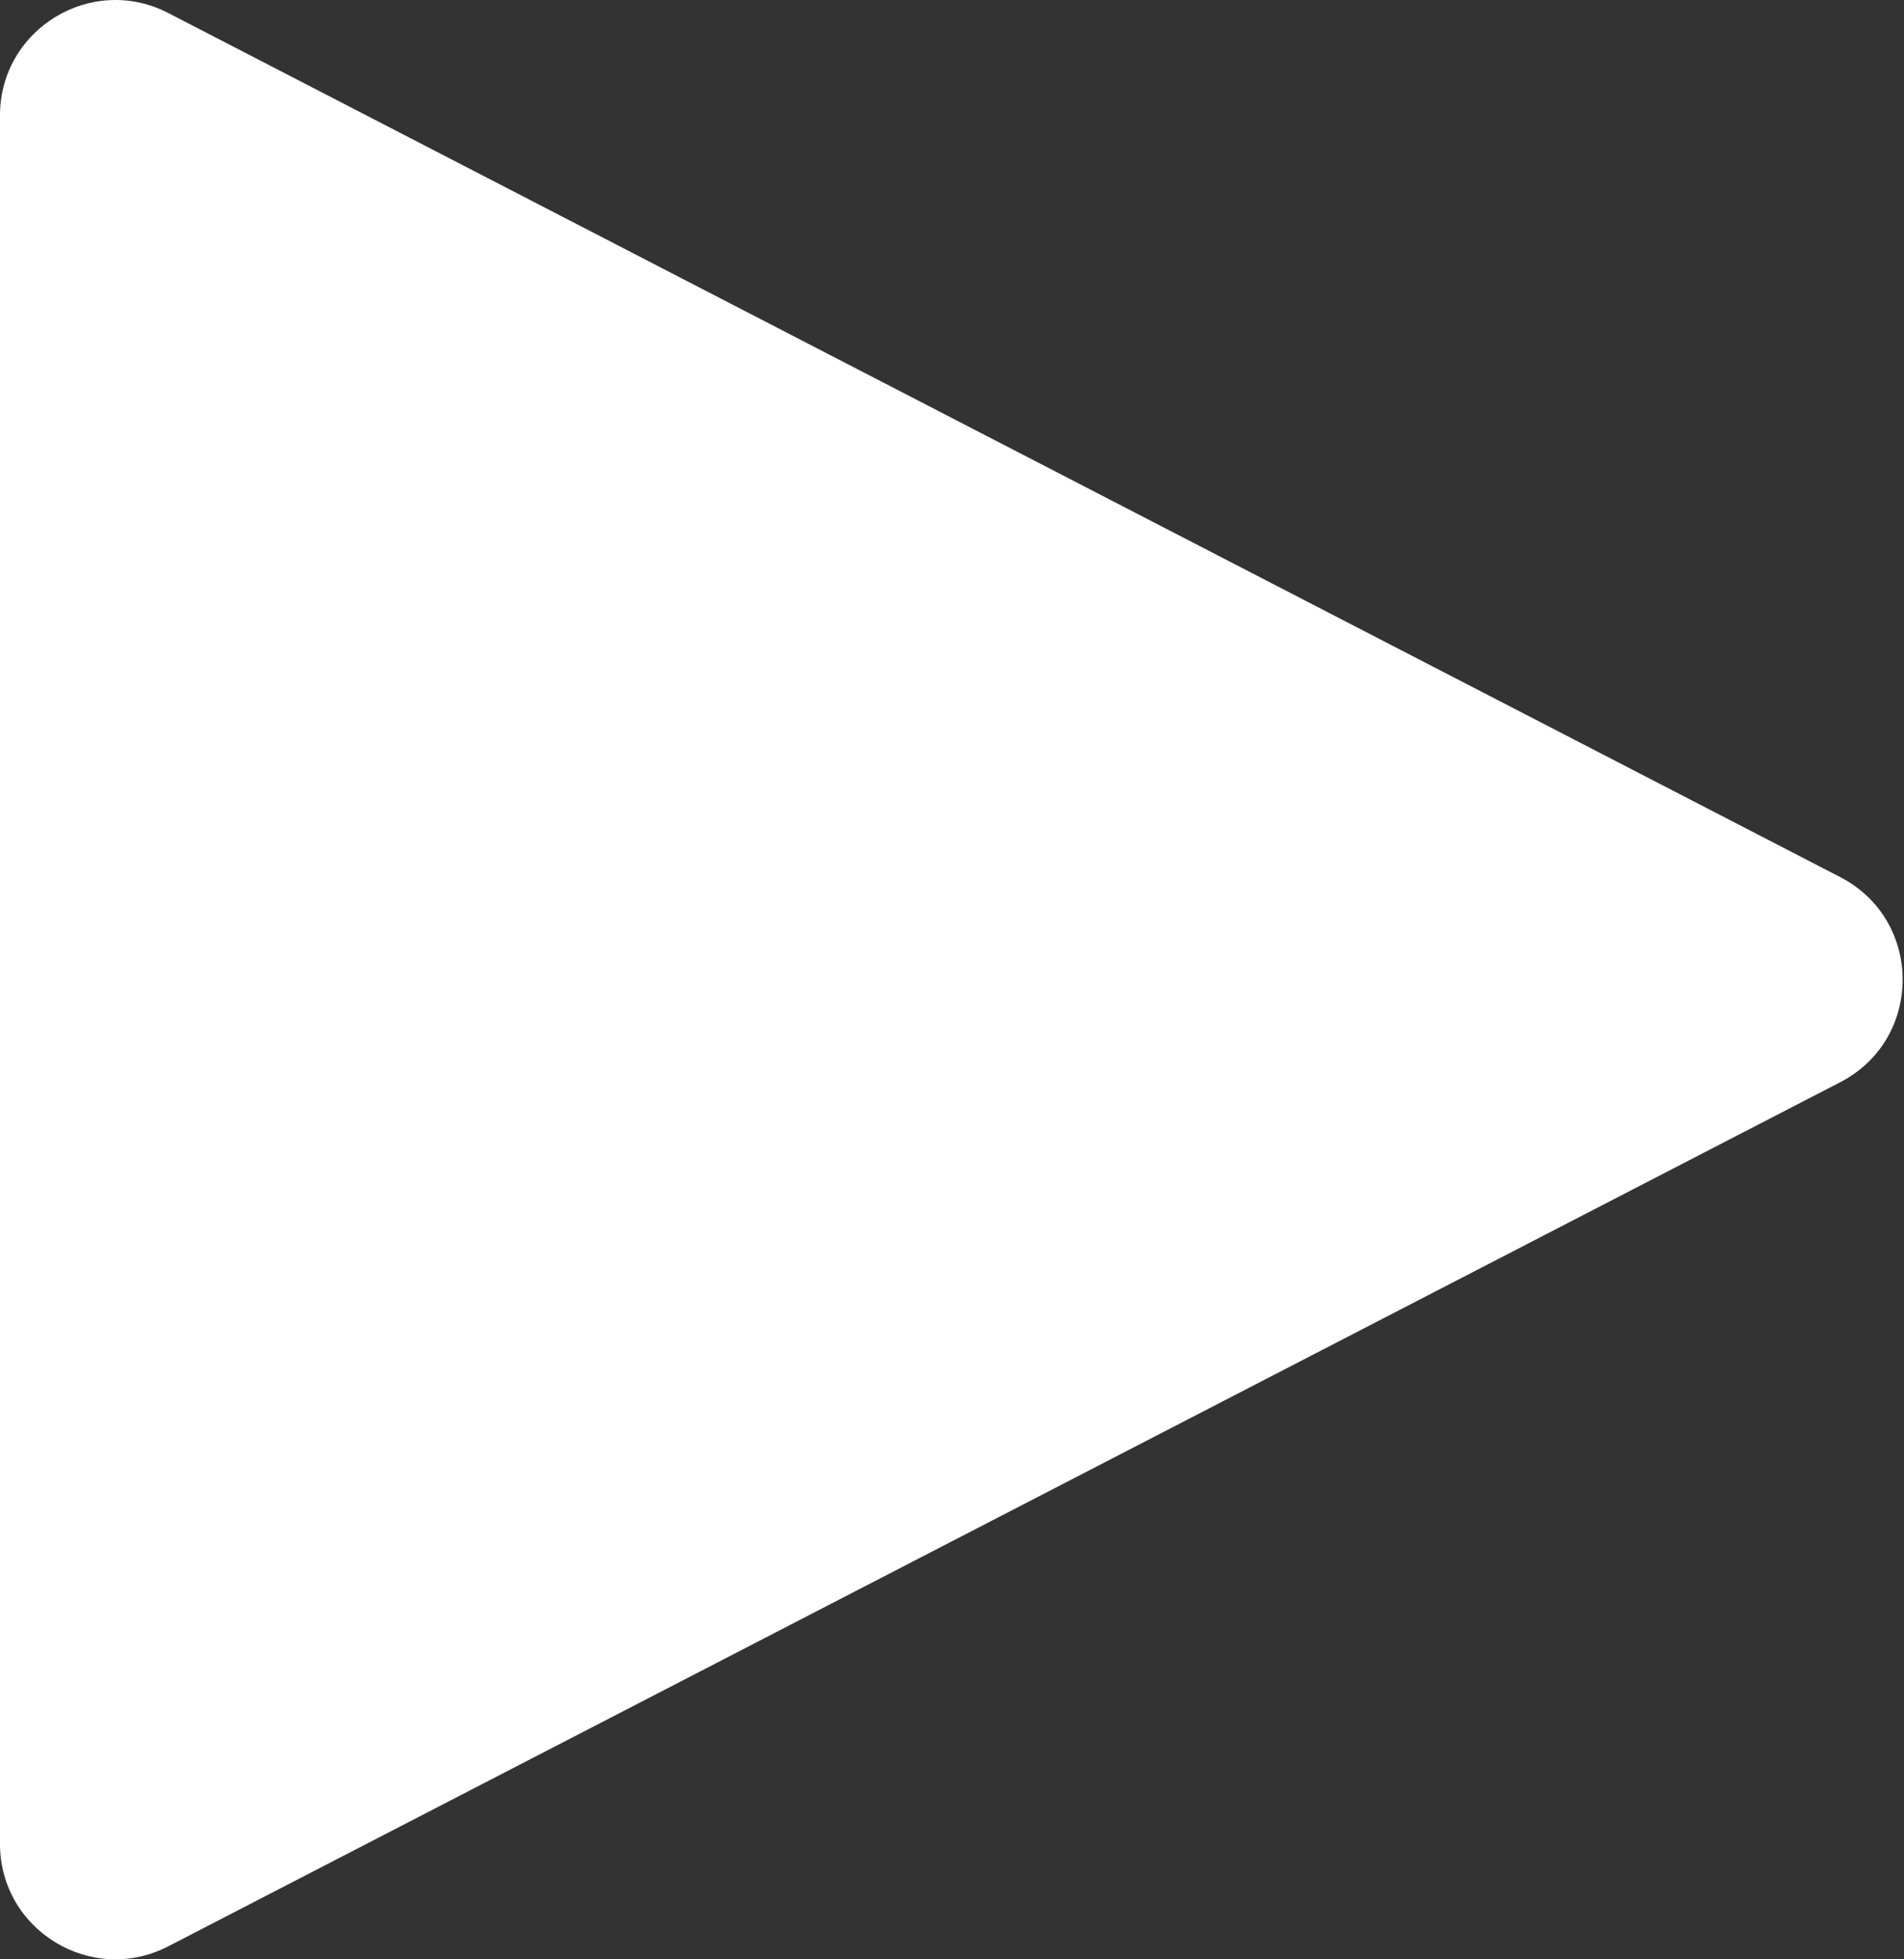
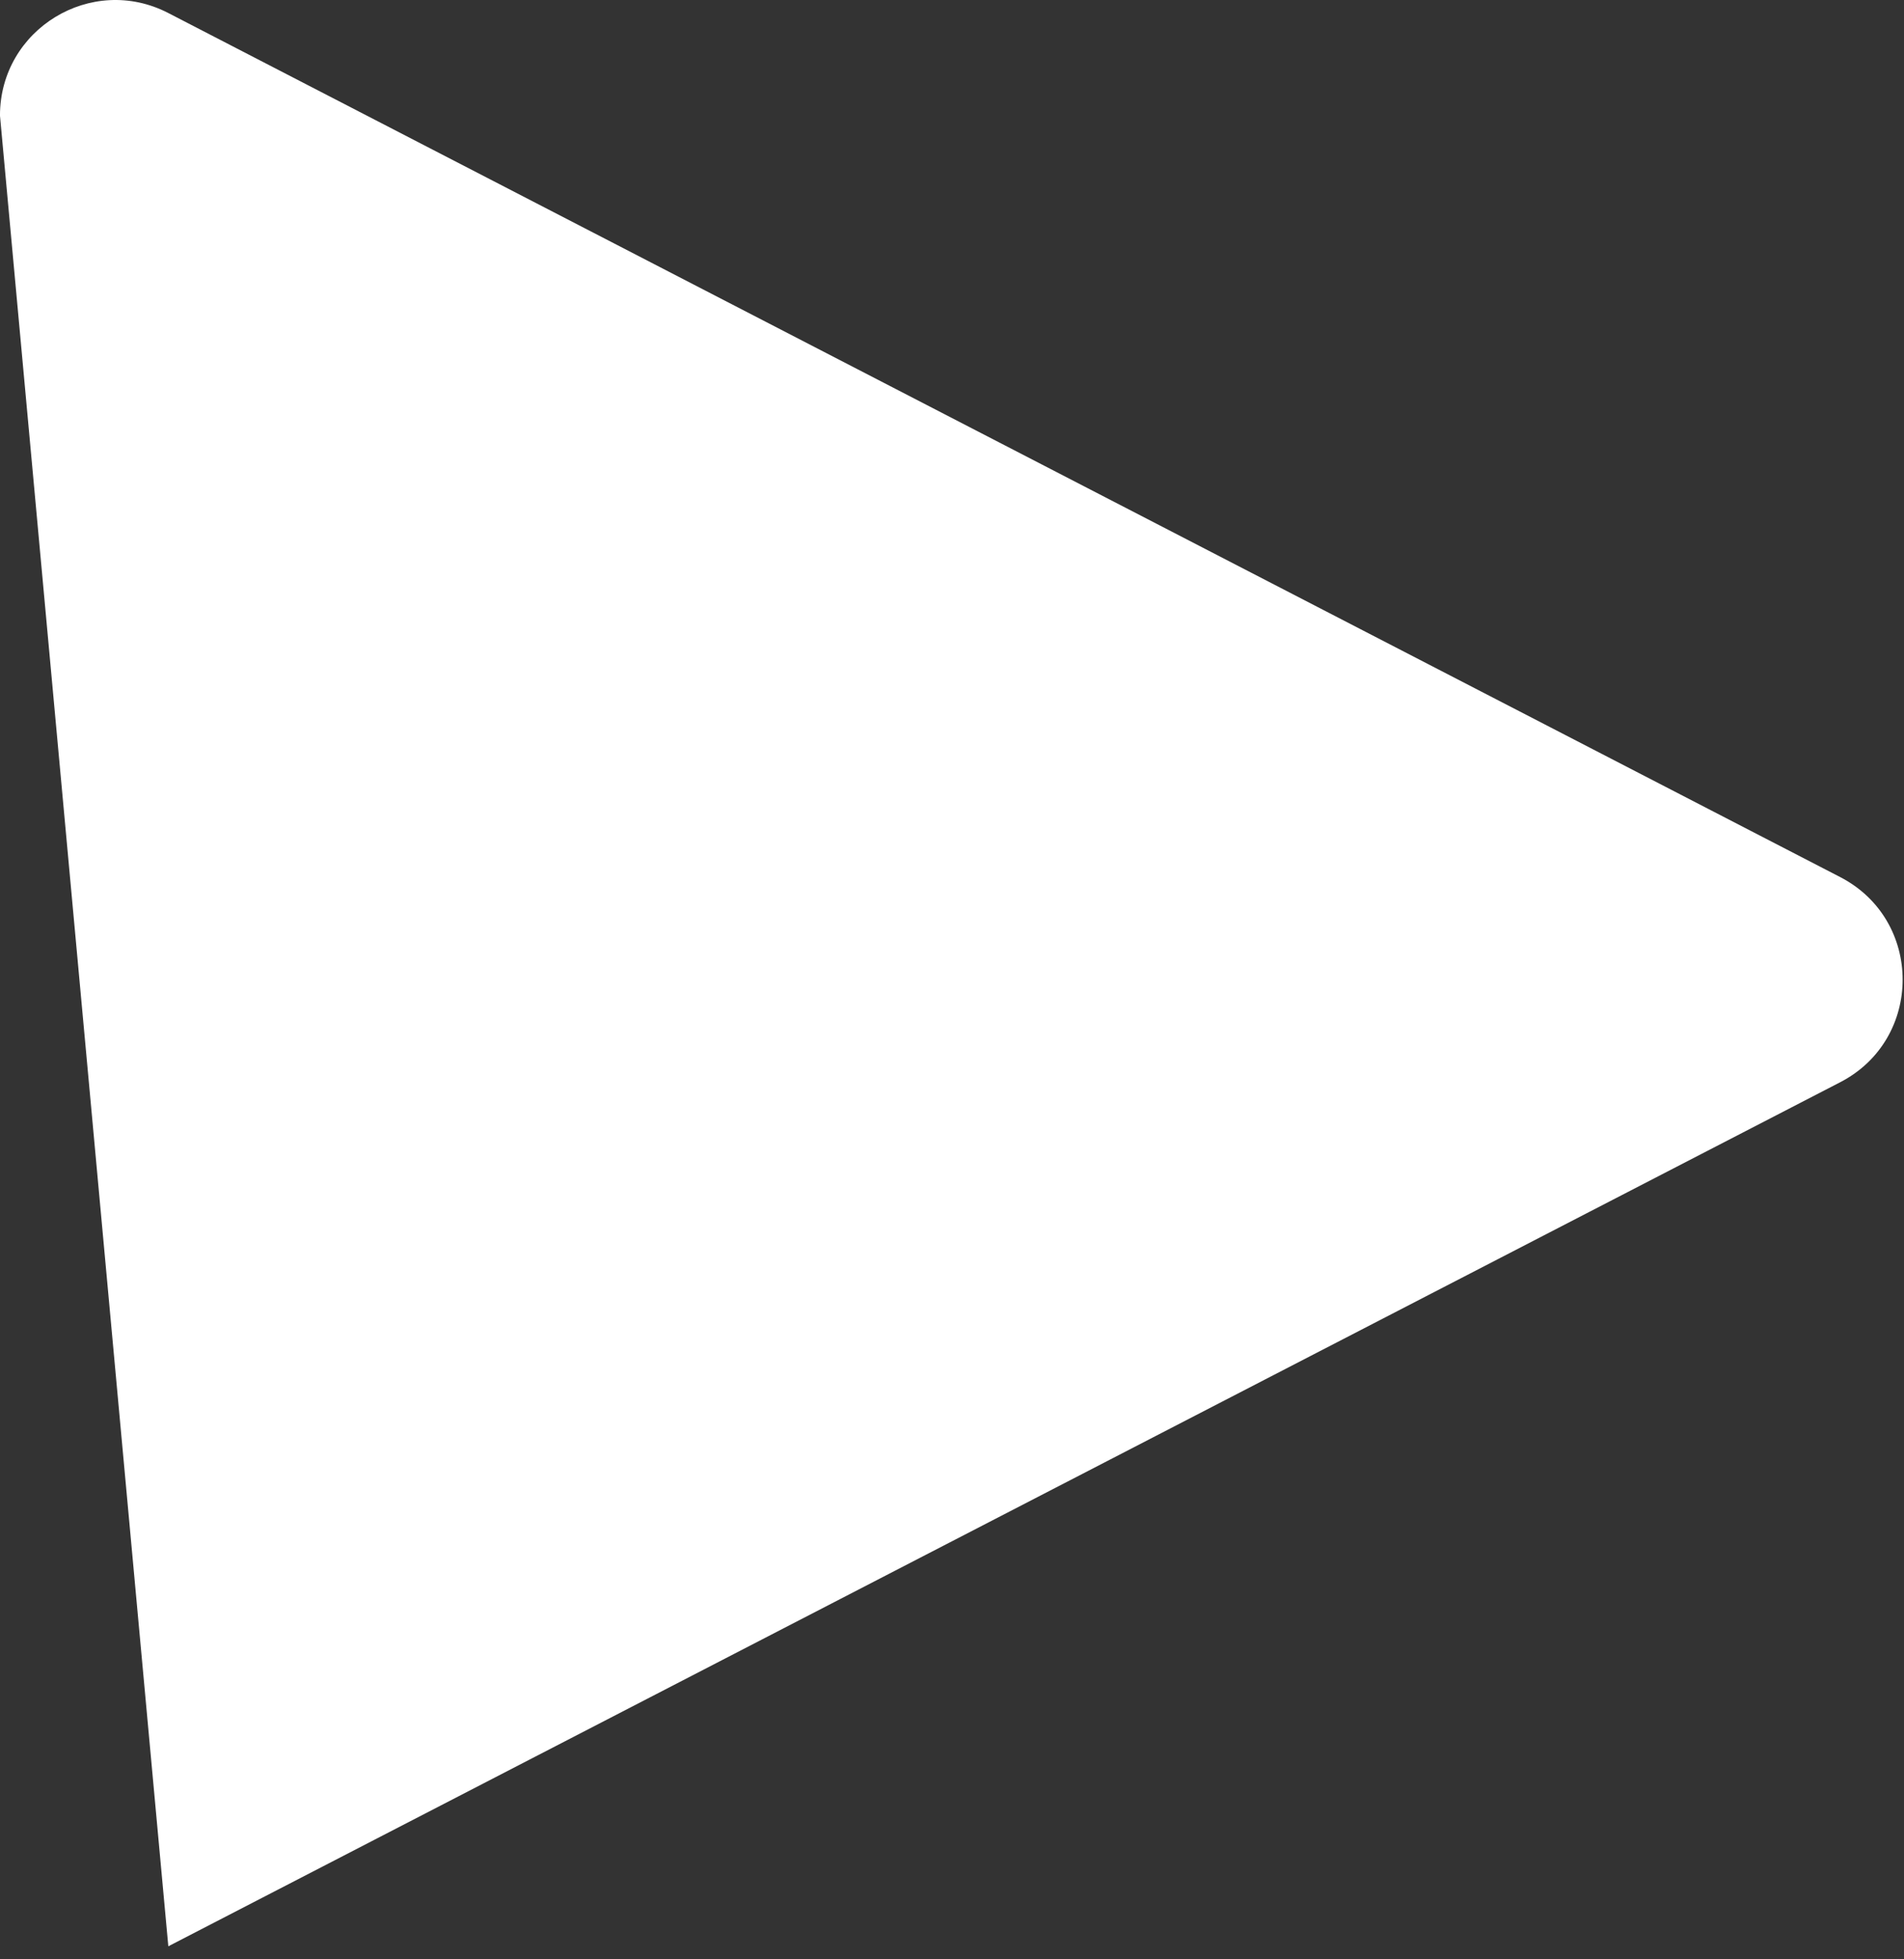
<svg xmlns="http://www.w3.org/2000/svg" width="70" height="72" viewBox="0 0 70 72" fill="none">
  <rect x="0" y="0" width="70" height="72" fill="#333333" stroke="none" />
-   <path d="M67.655 32.231C70.715 33.812 70.715 38.188 67.655 39.769L6.188 71.521C3.365 72.98 -0.001 70.93 -0.001 67.753L-0.001 4.247C-0.001 1.07 3.365 -0.98 6.188 0.479L67.655 32.231Z" fill="white" />
+   <path d="M67.655 32.231C70.715 33.812 70.715 38.188 67.655 39.769L6.188 71.521L-0.001 4.247C-0.001 1.07 3.365 -0.98 6.188 0.479L67.655 32.231Z" fill="white" />
</svg>